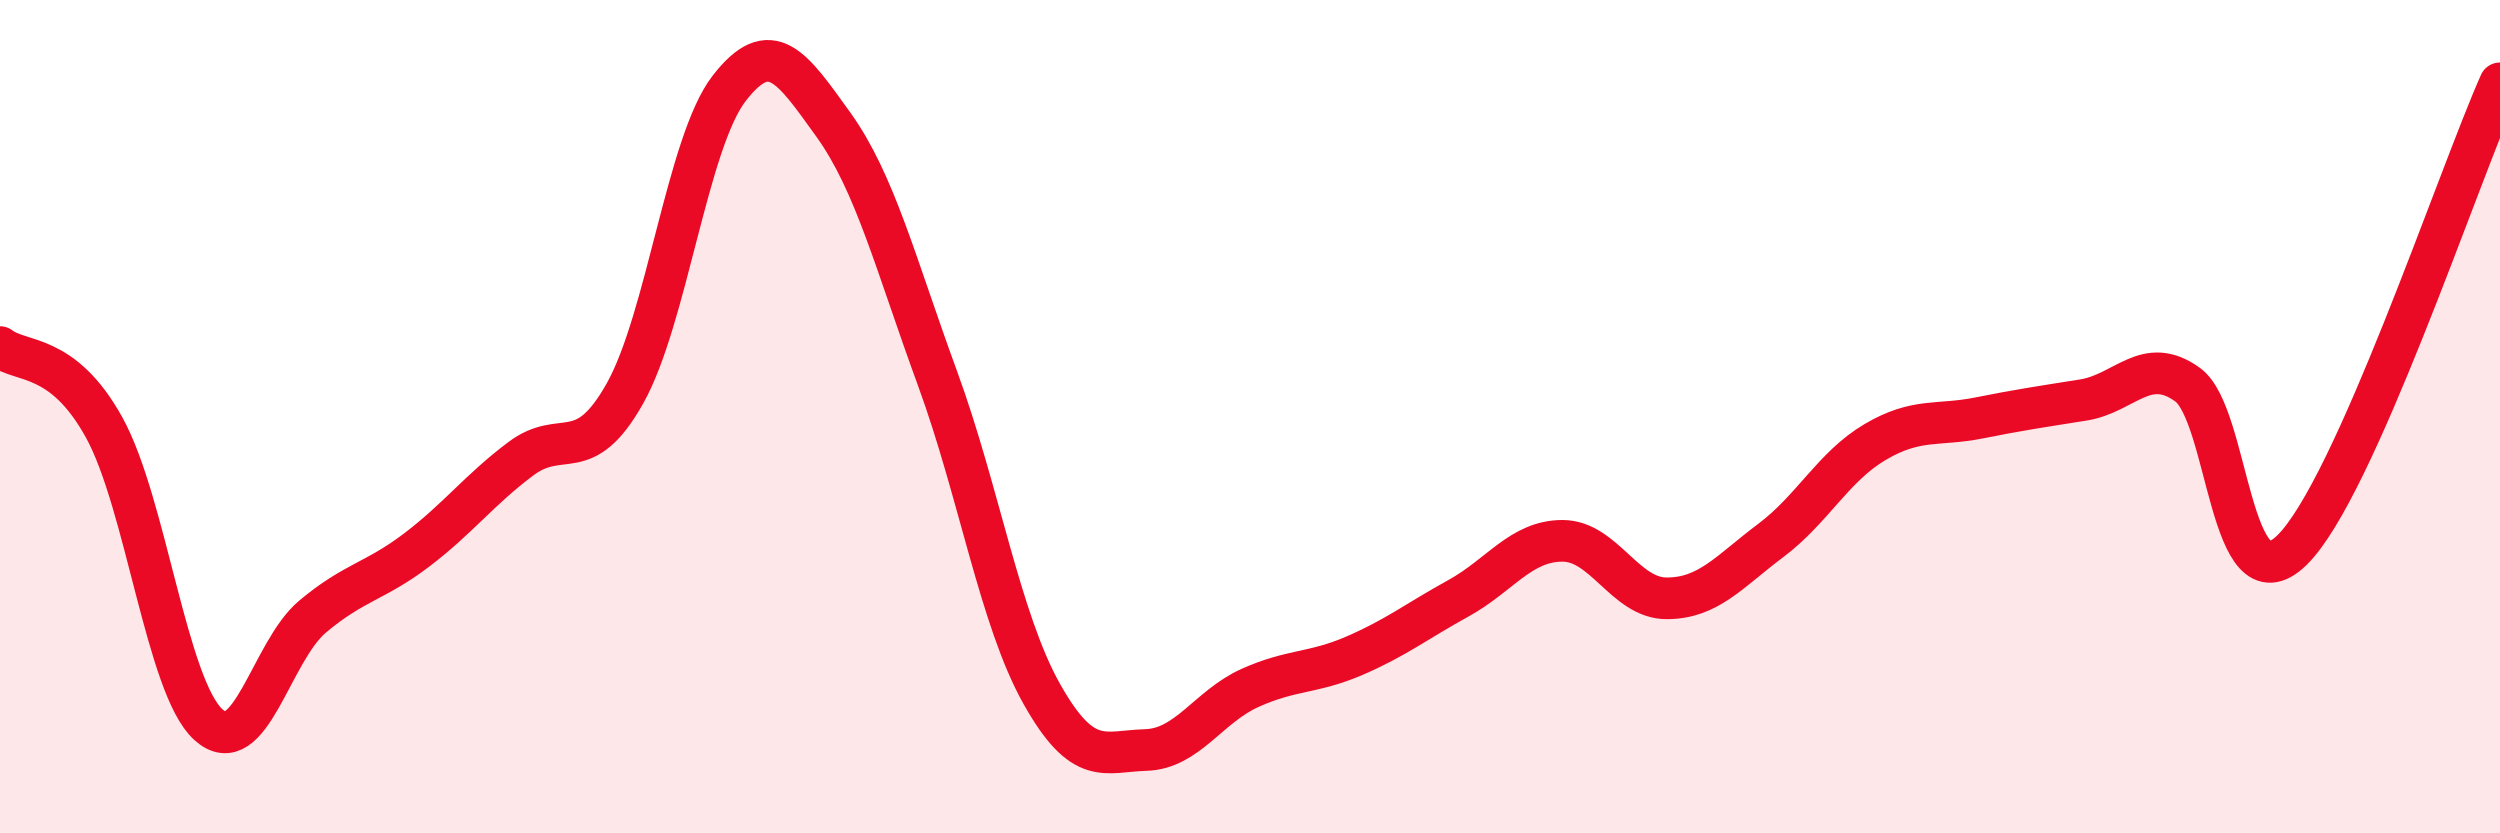
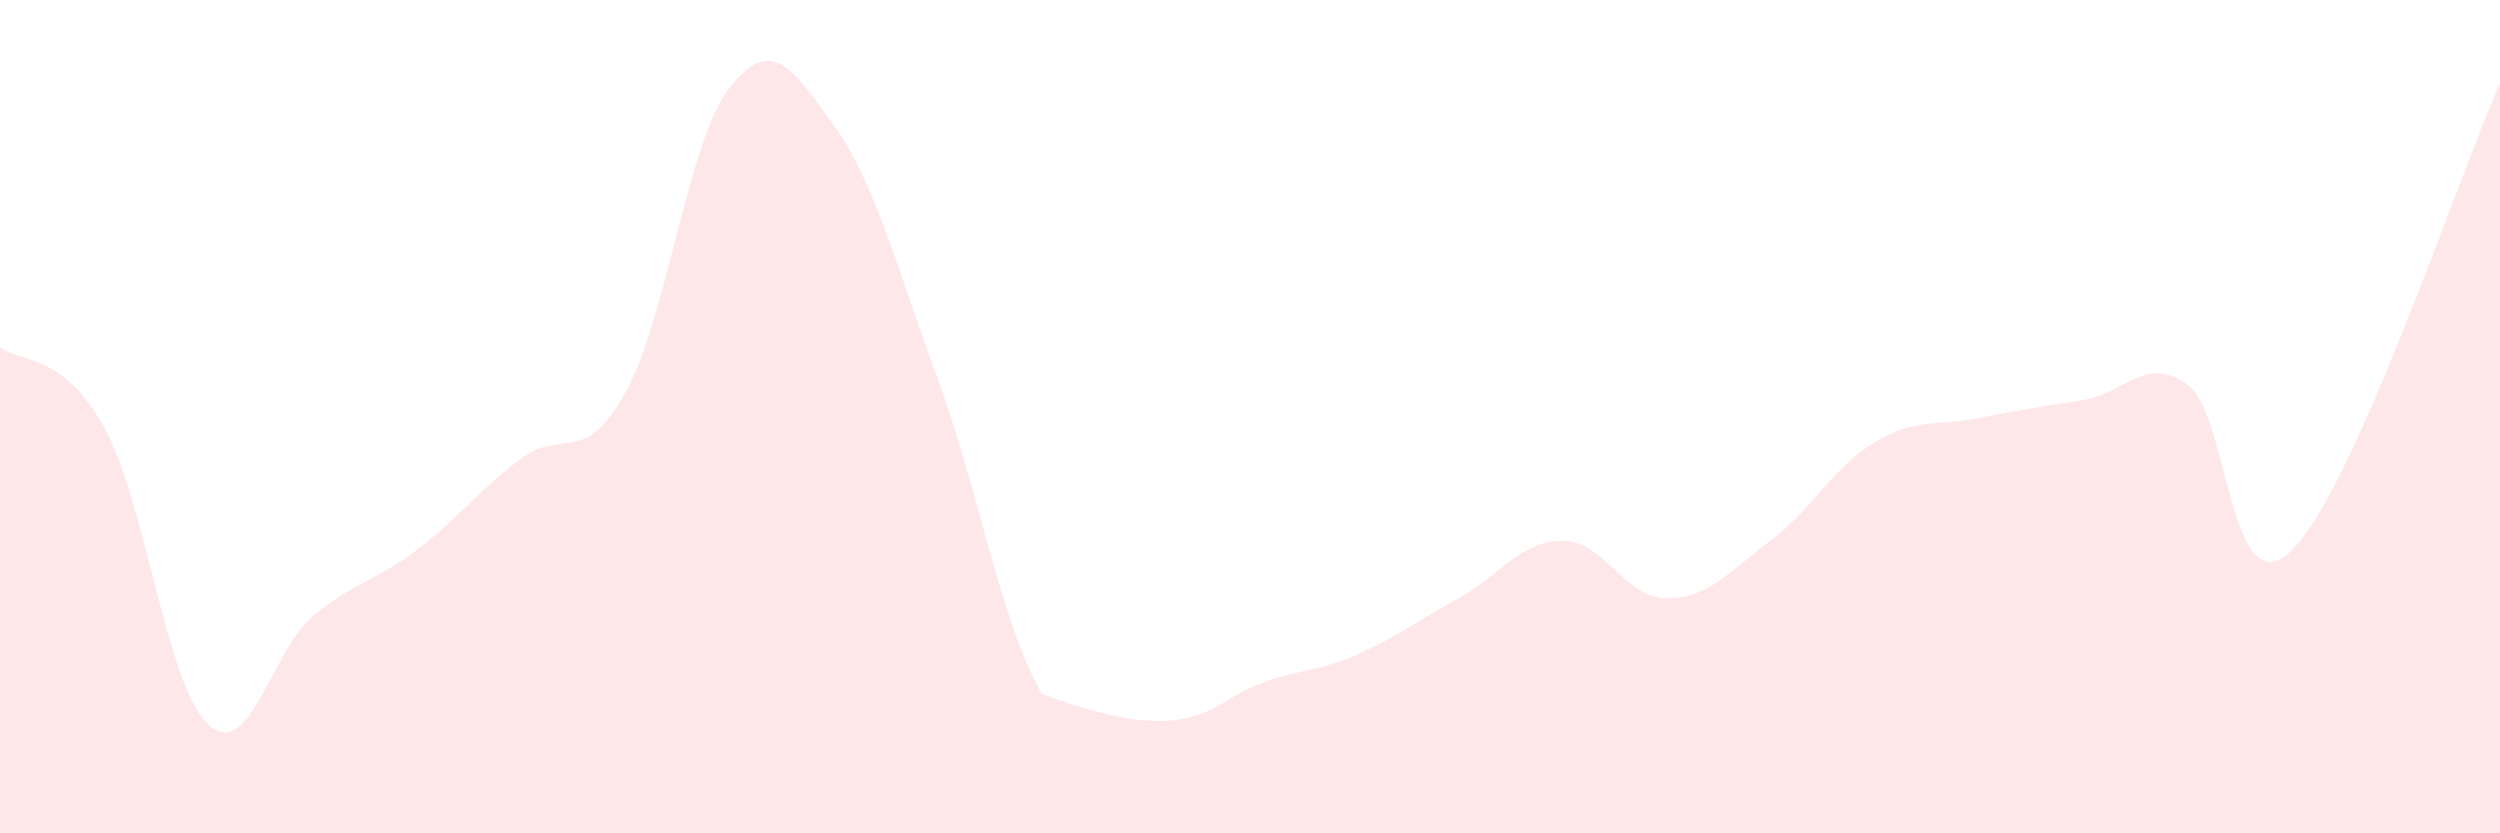
<svg xmlns="http://www.w3.org/2000/svg" width="60" height="20" viewBox="0 0 60 20">
-   <path d="M 0,8.33 C 0.5,8.72 1.5,8.45 2.5,10.26 C 3.5,12.07 4,16.48 5,17.39 C 6,18.3 6.5,15.64 7.5,14.8 C 8.5,13.96 9,13.96 10,13.2 C 11,12.44 11.5,11.76 12.5,11.01 C 13.5,10.26 14,11.22 15,9.44 C 16,7.66 16.5,3.41 17.5,2.12 C 18.5,0.83 19,1.6 20,2.99 C 21,4.38 21.5,6.35 22.5,9.08 C 23.5,11.81 24,14.87 25,16.65 C 26,18.43 26.5,18.03 27.5,18 C 28.5,17.97 29,16.96 30,16.51 C 31,16.06 31.5,16.17 32.5,15.74 C 33.5,15.31 34,14.91 35,14.36 C 36,13.81 36.5,12.98 37.5,12.98 C 38.5,12.98 39,14.36 40,14.36 C 41,14.36 41.5,13.72 42.5,12.97 C 43.5,12.22 44,11.2 45,10.61 C 46,10.02 46.5,10.23 47.5,10.03 C 48.5,9.83 49,9.76 50,9.6 C 51,9.44 51.5,8.51 52.5,9.23 C 53.5,9.95 53.5,14.66 55,13.21 C 56.5,11.76 59,4.24 60,2L60 20L0 20Z" fill="#EB0A25" opacity="0.1" stroke-linecap="round" stroke-linejoin="round" />
-   <path d="M 0,8.33 C 0.5,8.72 1.5,8.45 2.5,10.26 C 3.5,12.07 4,16.48 5,17.39 C 6,18.3 6.5,15.64 7.5,14.8 C 8.5,13.96 9,13.96 10,13.2 C 11,12.44 11.5,11.76 12.5,11.01 C 13.5,10.26 14,11.22 15,9.44 C 16,7.66 16.5,3.41 17.5,2.12 C 18.5,0.83 19,1.6 20,2.99 C 21,4.38 21.5,6.35 22.5,9.08 C 23.5,11.81 24,14.87 25,16.65 C 26,18.43 26.5,18.03 27.5,18 C 28.5,17.97 29,16.96 30,16.51 C 31,16.06 31.5,16.17 32.5,15.74 C 33.5,15.31 34,14.91 35,14.36 C 36,13.81 36.5,12.98 37.5,12.98 C 38.5,12.98 39,14.36 40,14.36 C 41,14.36 41.5,13.72 42.5,12.97 C 43.5,12.22 44,11.2 45,10.61 C 46,10.02 46.5,10.23 47.5,10.03 C 48.5,9.83 49,9.76 50,9.6 C 51,9.44 51.5,8.51 52.5,9.23 C 53.5,9.95 53.5,14.66 55,13.21 C 56.5,11.76 59,4.24 60,2" stroke="#EB0A25" stroke-width="1" fill="none" stroke-linecap="round" stroke-linejoin="round" />
+   <path d="M 0,8.33 C 0.5,8.72 1.5,8.45 2.5,10.26 C 3.5,12.07 4,16.48 5,17.39 C 6,18.3 6.5,15.64 7.5,14.8 C 8.5,13.96 9,13.96 10,13.2 C 11,12.44 11.5,11.76 12.5,11.01 C 13.5,10.26 14,11.22 15,9.44 C 16,7.66 16.5,3.41 17.5,2.12 C 18.5,0.83 19,1.6 20,2.99 C 21,4.38 21.5,6.35 22.5,9.08 C 23.5,11.81 24,14.87 25,16.65 C 28.5,17.97 29,16.96 30,16.51 C 31,16.06 31.5,16.17 32.5,15.74 C 33.5,15.31 34,14.91 35,14.36 C 36,13.81 36.5,12.98 37.5,12.98 C 38.5,12.98 39,14.36 40,14.36 C 41,14.36 41.5,13.72 42.5,12.97 C 43.5,12.22 44,11.2 45,10.61 C 46,10.02 46.5,10.23 47.5,10.03 C 48.5,9.83 49,9.76 50,9.6 C 51,9.44 51.5,8.51 52.5,9.23 C 53.5,9.95 53.5,14.66 55,13.21 C 56.5,11.76 59,4.24 60,2L60 20L0 20Z" fill="#EB0A25" opacity="0.1" stroke-linecap="round" stroke-linejoin="round" />
</svg>